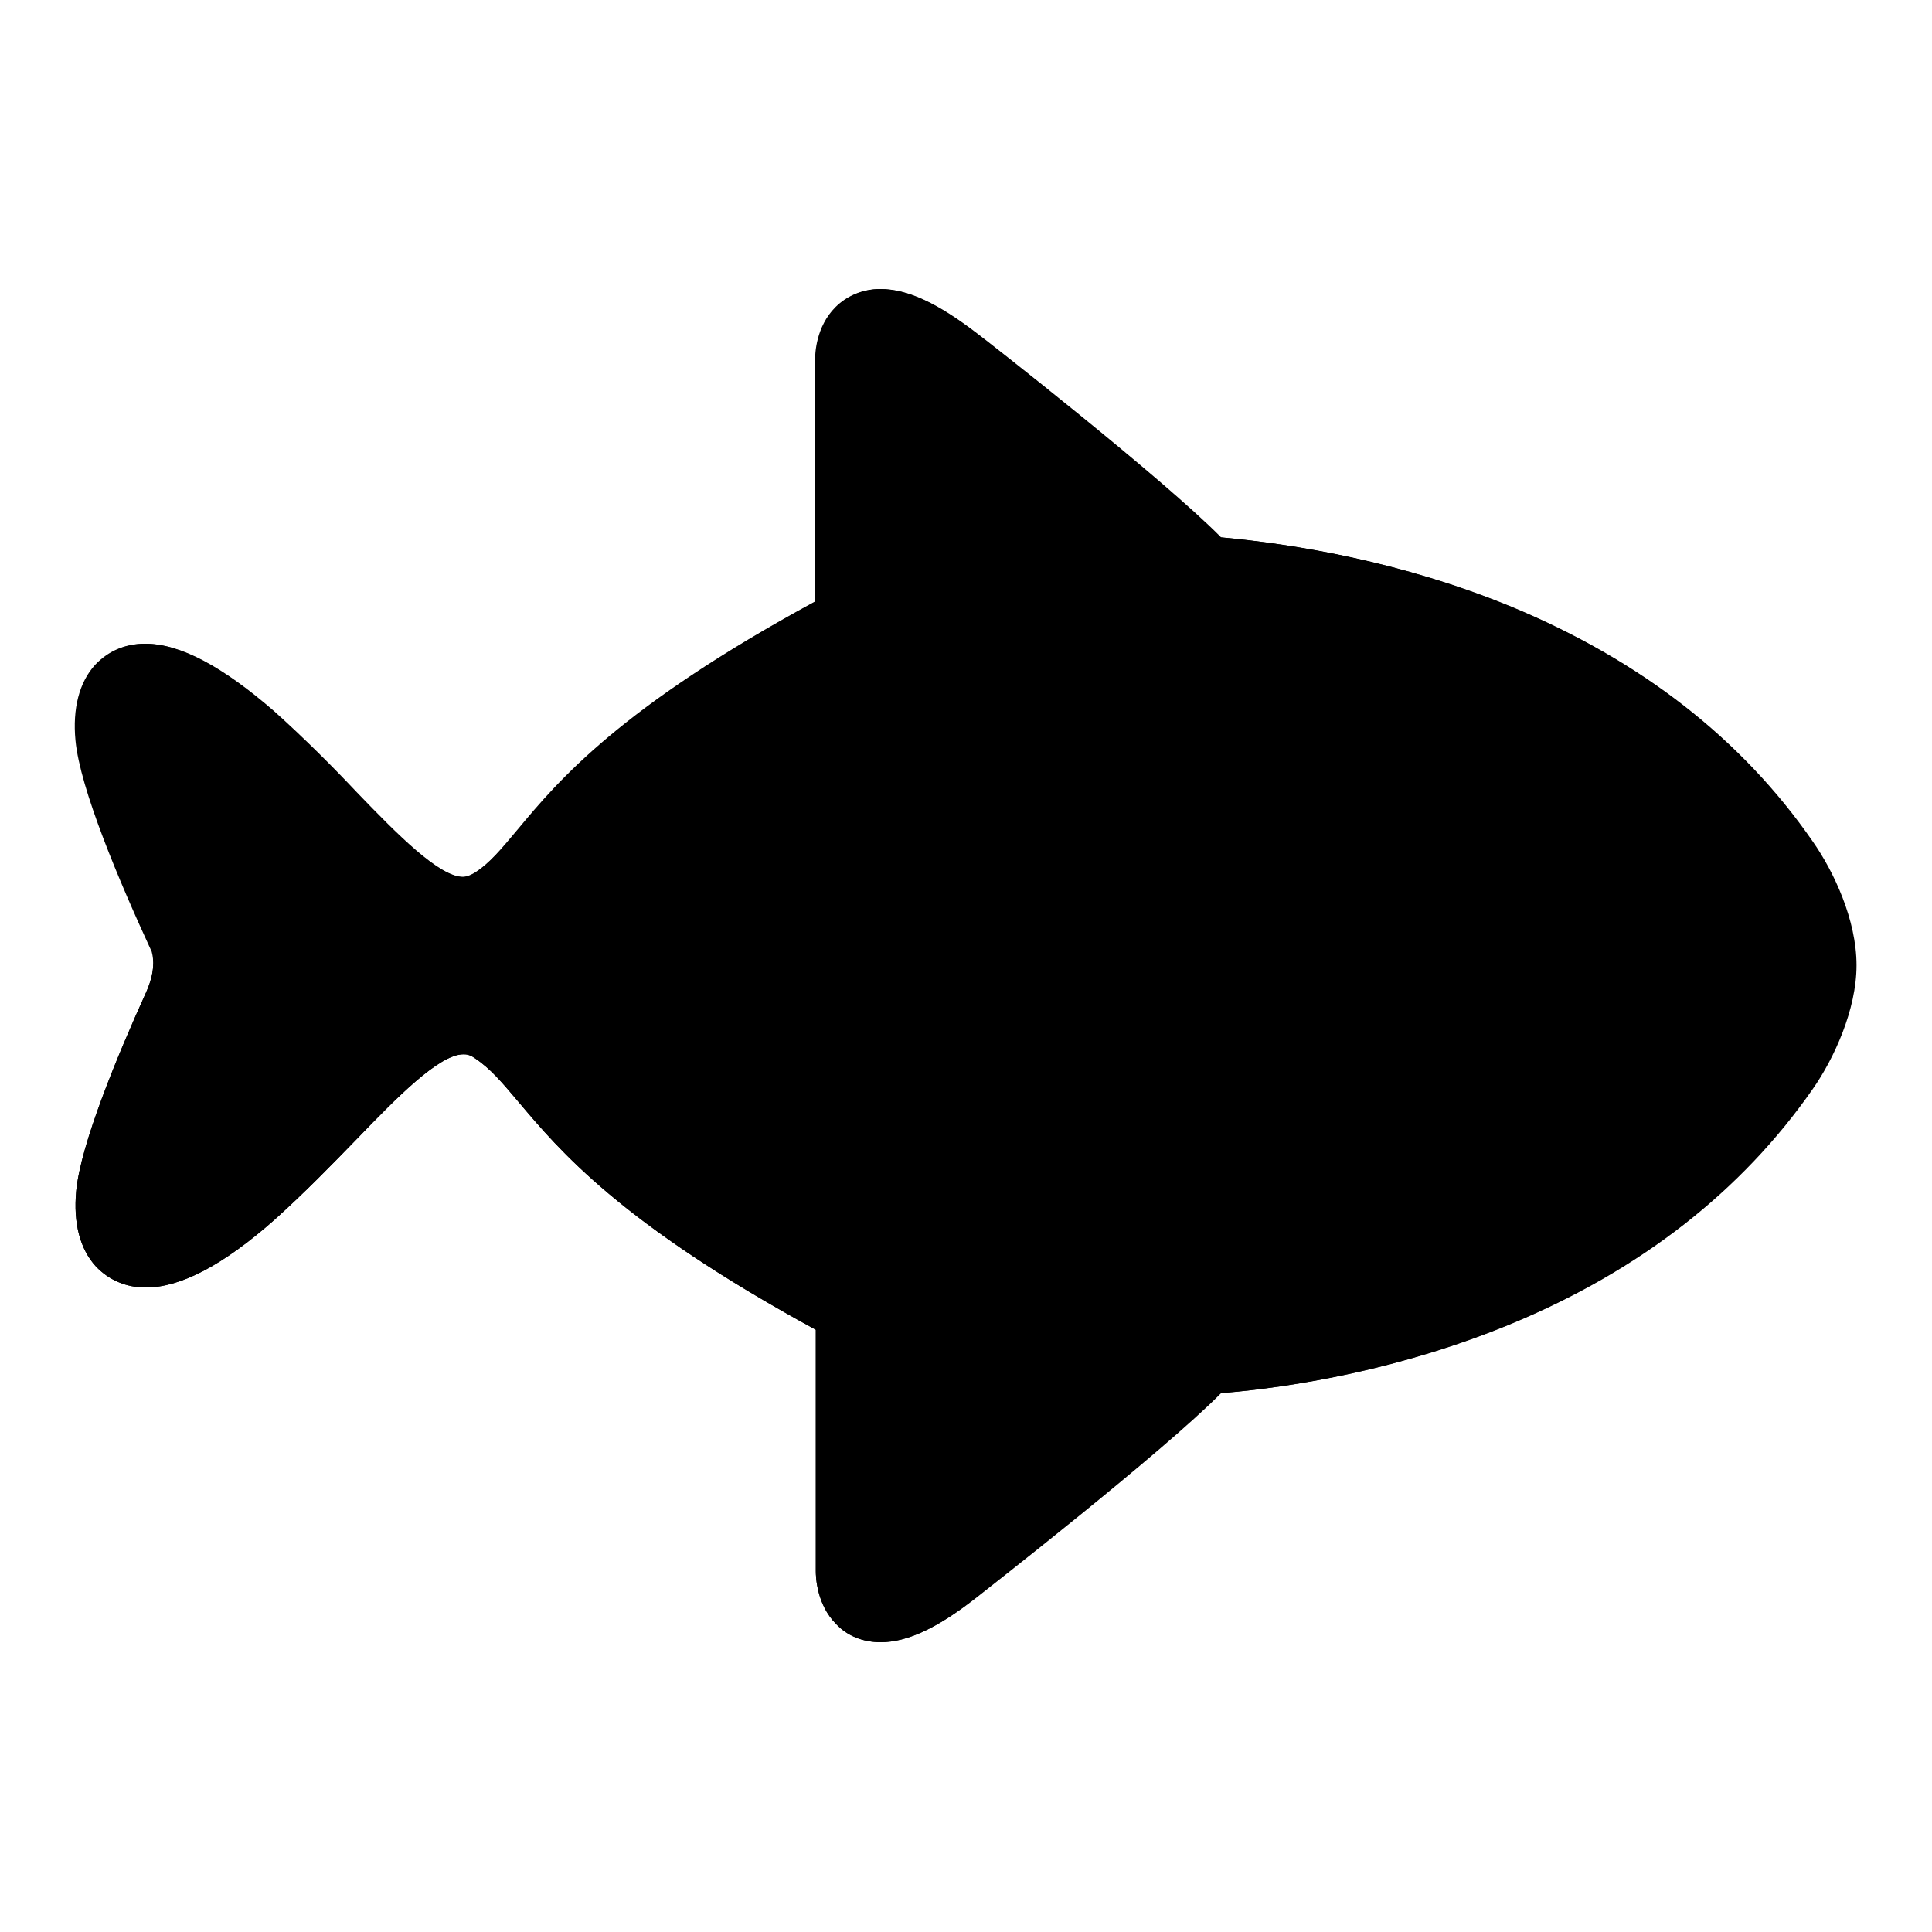
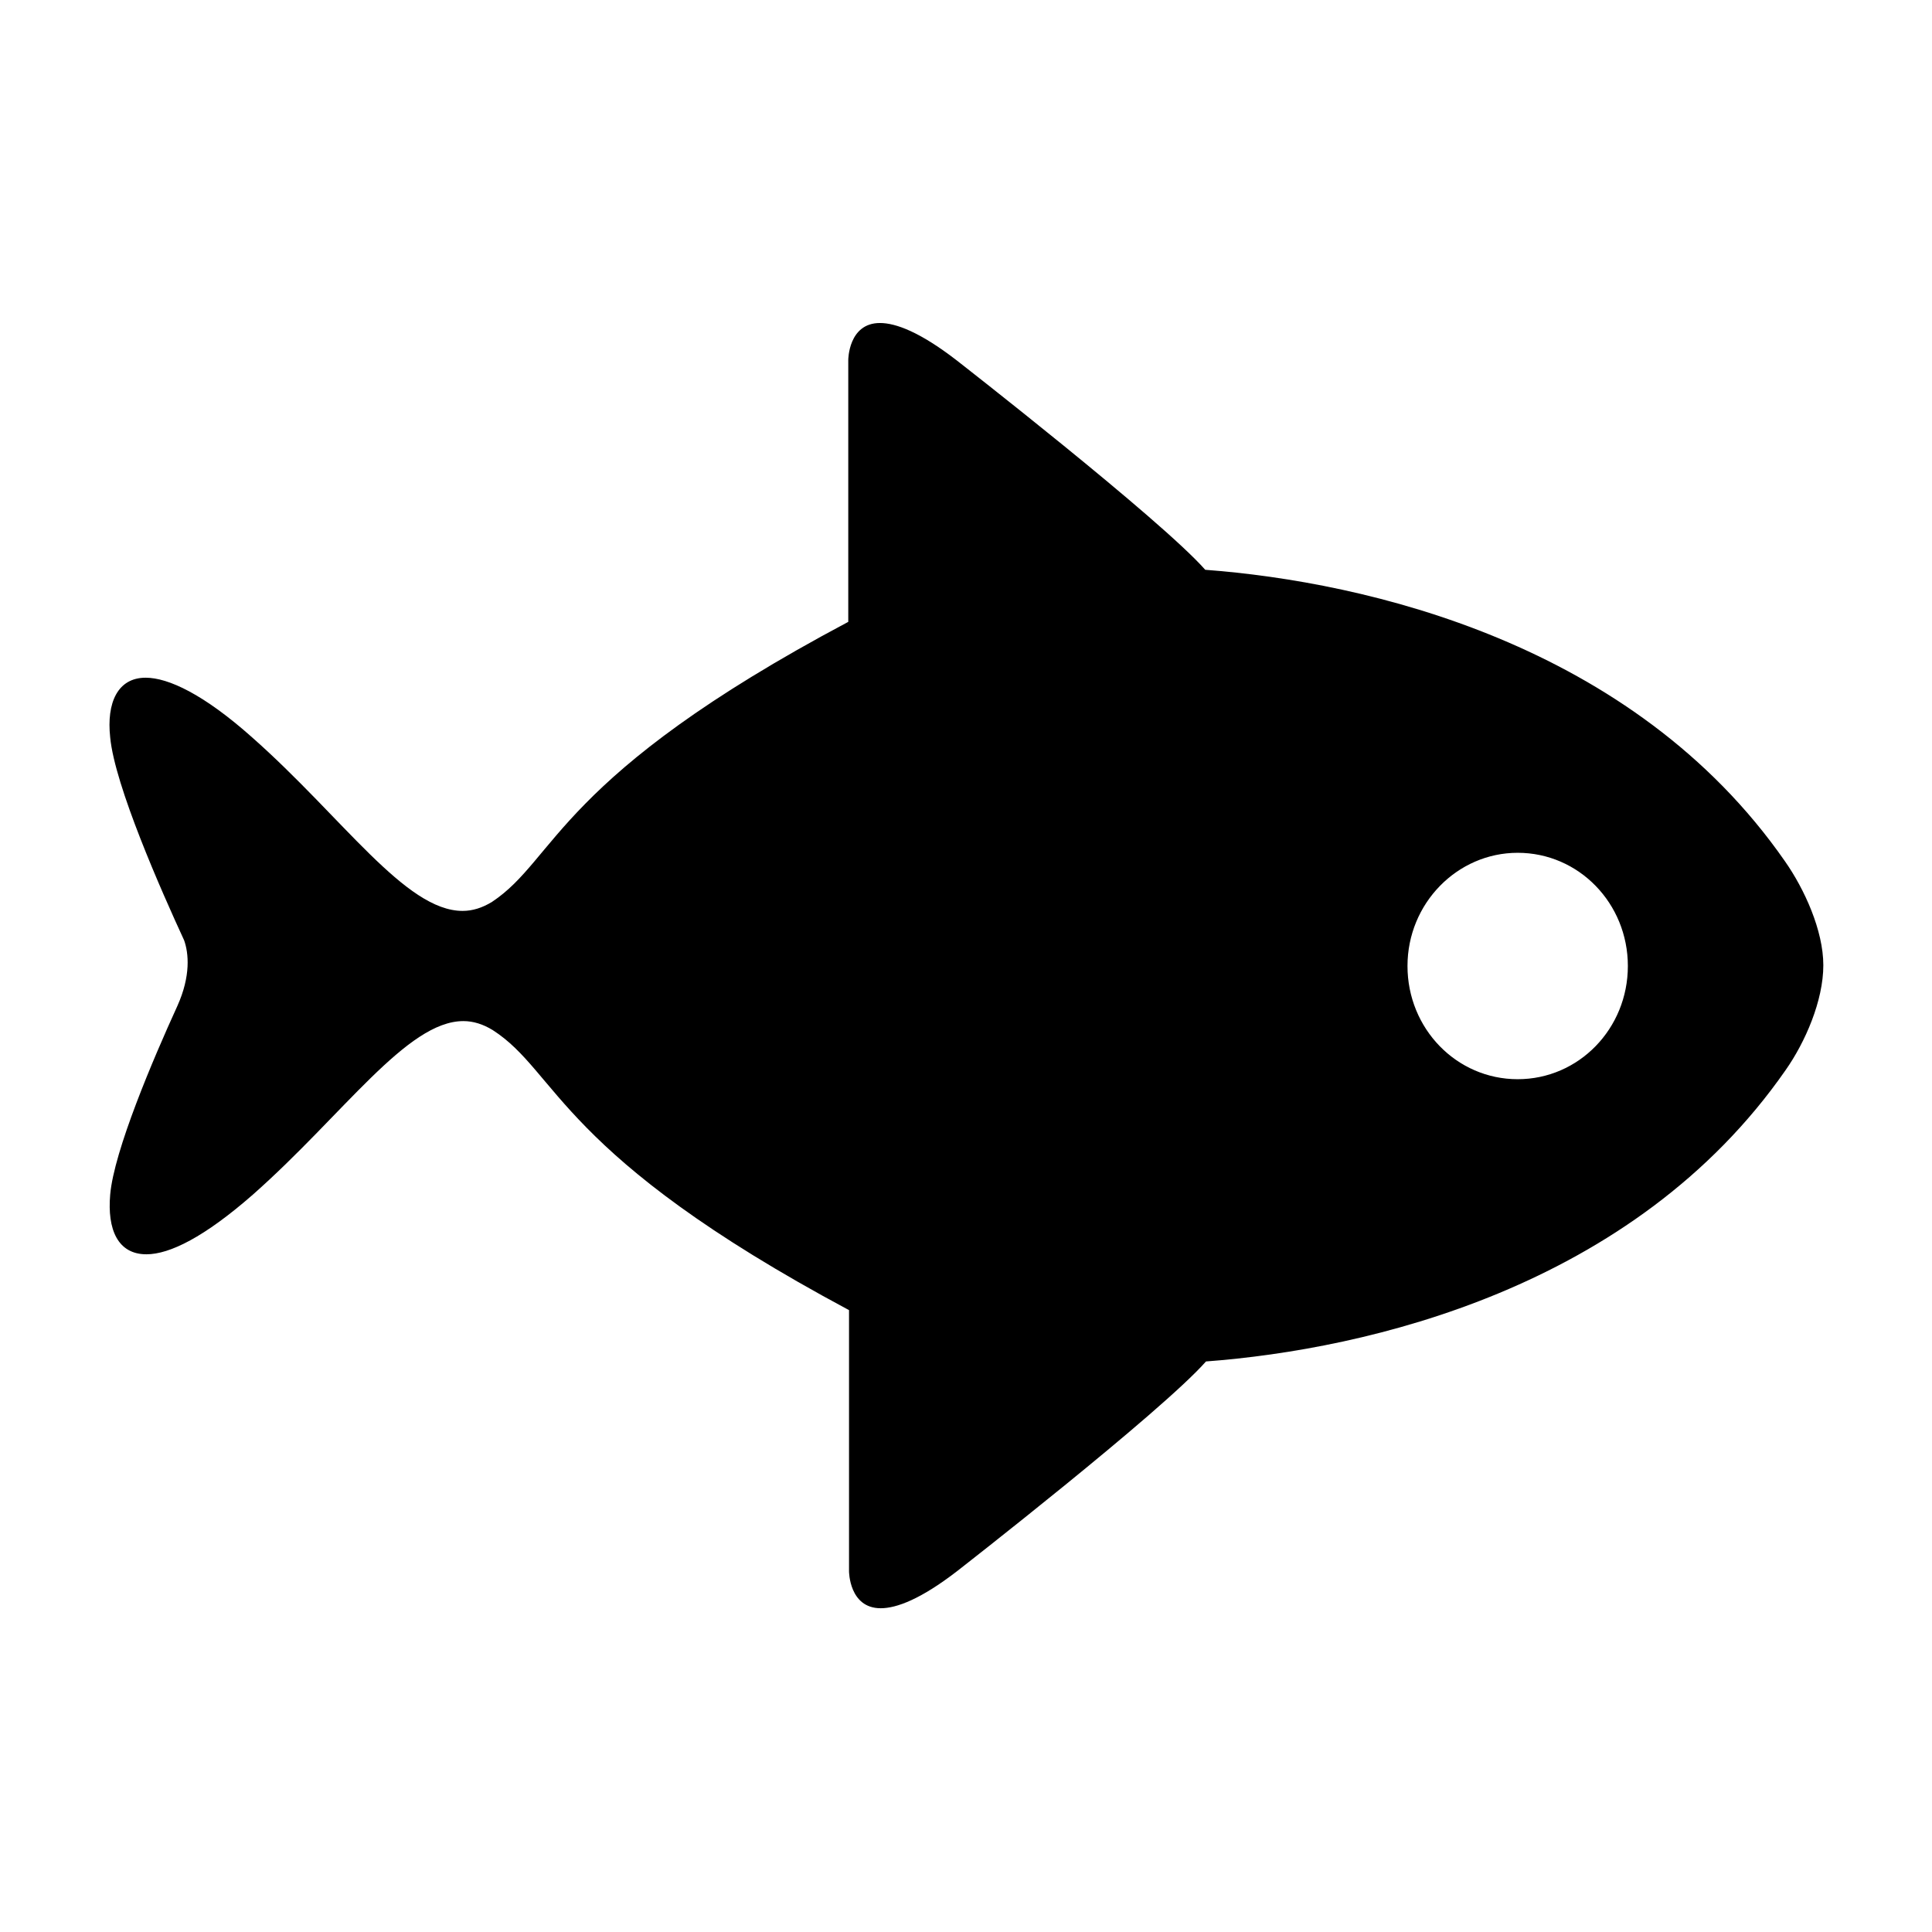
<svg xmlns="http://www.w3.org/2000/svg" version="1.1" x="0px" y="0px" viewBox="0 0 256 256" enable-background="new 0 0 256 256" xml:space="preserve">
  <g>
    <path fill="#000000" d="M236.5,114.1c-20.1-28.9-55.5-37-76.8-38.6c-5.9-6.7-33-27.8-33-27.8c-4.8-3.7-8-4.9-10.1-4.9 c-4.2,0-4.2,4.9-4.2,4.9v34.7c-38.6,20.5-38.6,31.4-47.2,37.1c-1.3,0.8-2.6,1.2-3.9,1.2c-7.6,0-15.9-12.4-27.9-23 c-6.4-5.7-11.1-7.9-14.1-7.9c-3.7,0-5.2,3.3-4.7,7.9c0.6,6.4,6.8,20.4,9.8,26.9c0.6,1.7,0.9,4.7-0.9,8.7c-3.2,7-8.4,19.2-8.9,25 c-0.4,4.6,1,7.9,4.8,7.9c3.1,0,7.7-2.3,14.1-7.9c12-10.6,20.4-23,27.9-23c1.3,0,2.6,0.4,3.9,1.2c8.7,5.6,8.7,16.5,47.2,37.1v34.6 c0,0,0,4.9,4.2,4.9c2.1,0,5.3-1.2,10.1-4.9c0,0,27.1-21.1,33-27.8c21.3-1.6,56.7-9.7,76.8-38.6c2.6-3.7,5-9.2,5-13.9v0 C241.6,123.3,239.1,117.8,236.5,114.1z M201.1,143c-8.1,0-14.6-6.7-14.6-15c0-8.3,6.6-15,14.6-15c8.1,0,14.6,6.7,14.6,15 C215.7,136.3,209.2,143,201.1,143z" />
-     <path fill="#000000" d="M236.5,114.1c-20.1-28.9-55.5-37-76.8-38.6c-5.9-6.7-33-27.8-33-27.8c-4.8-3.7-8-4.9-10.1-4.9 c-4.2,0-4.2,4.9-4.2,4.9v34.7c-38.6,20.5-38.6,31.4-47.2,37.1c-1.3,0.8-2.6,1.2-3.9,1.2c-7.6,0-15.9-12.4-27.9-23 c-6.4-5.7-11.1-7.9-14.1-7.9c-3.7,0-5.2,3.3-4.7,7.9c0.6,6.4,6.8,20.4,9.8,26.9c0.6,1.8,0.9,4.7-0.9,8.7c-3.2,7-8.4,19.2-8.9,25 c-0.4,4.6,1,7.9,4.8,7.9c3.1,0,7.7-2.3,14.1-7.9c12-10.6,20.4-23,27.9-23c1.3,0,2.6,0.4,3.9,1.2c8.7,5.6,8.7,16.5,47.2,37.1v34.6 c0,0,0,4.9,4.2,4.9c2.1,0,5.3-1.2,10.1-4.9c0,0,27.1-21.1,33-27.8c21.3-1.6,56.7-9.7,76.8-38.6c2.6-3.7,5-9.2,5-13.9v0 C241.6,123.3,239.1,117.8,236.5,114.1L236.5,114.1z" />
-     <path fill="#000000" d="M116.7,217.6c-2.3,0-4.4-0.8-5.9-2.4c-2.6-2.6-2.7-6.3-2.7-7v-32c-25.9-14.1-34-23.8-39.4-30.2 c-2.2-2.6-3.7-4.4-5.8-5.8c-0.7-0.5-1.2-0.5-1.5-0.5c-3.2,0-8.8,5.7-14.1,11.2c-3.2,3.3-6.9,7.1-10.9,10.7c-6.9,6.1-12.5,9-17.1,9 c-2.6,0-4.9-1-6.6-2.8c-2.1-2.3-3-5.7-2.6-10c0.6-6.2,5.4-17.8,9.3-26.4c1.1-2.5,1-4.2,0.8-5.3c-4.3-9.3-9.5-21.6-10.1-28 c-0.4-4.2,0.5-7.7,2.6-10c1.7-1.8,3.9-2.8,6.6-2.8c4.6,0,10.2,3,17.1,9c4,3.6,7.7,7.3,10.9,10.7c5.3,5.5,10.9,11.2,14.1,11.2 c0.3,0,0.8-0.1,1.5-0.5c2-1.3,3.6-3.2,5.8-5.8c5.4-6.5,13.6-16.2,39.4-30.2v-32c0-0.8,0.1-4.4,2.7-7c1.5-1.5,3.6-2.4,5.9-2.4 c3.6,0,7.6,1.9,12.8,5.9c1.1,0.8,24.5,19.1,32.3,27c9.8,0.9,23.9,3.2,38.5,9.2c17.1,7.1,30.5,17.5,39.9,31.1 c2.8,4,5.8,10.4,5.8,16.4v0c0,5.9-3,12.4-5.8,16.4c-9.4,13.5-22.8,24-39.9,31.1c-14.5,6-28.7,8.4-38.5,9.2 c-7.8,7.9-31.3,26.2-32.3,27C124.3,215.7,120.2,217.6,116.7,217.6z M116.9,208.2c0,0.2,0,0.3,0.1,0.5c0.8-0.1,2.9-0.8,7-4 c7.4-5.8,27.8-22,32.3-27.2l1.2-1.4l1.8-0.1c15.2-1.2,52.9-7,73.5-36.7c2.1-3,4.2-7.7,4.2-11.3c0-3.7-2.1-8.3-4.2-11.3 C212.2,87,174.6,81.1,159.4,80l-1.8-0.1l-1.2-1.4c-4.6-5.2-24.9-21.4-32.3-27.2c-4.1-3.2-6.2-3.8-7-4c0,0.2-0.1,0.3-0.1,0.5l0,0.1 l0-0.1l0,0v37.3l-2.3,1.3c-26.2,14-34,23.2-39.2,29.4c-2.5,2.9-4.6,5.4-7.7,7.5c-2,1.3-4.1,1.9-6.3,1.9c-7,0-12.9-6.1-20.5-13.9 c-3.3-3.4-6.6-6.8-10.4-10.2c-7.4-6.5-10.6-6.8-11.2-6.8c0,0-0.1,0-0.1,0c-0.2,0.3-0.4,1.3-0.2,3.1c0.4,4,3.9,13.5,9.4,25.4 l0.1,0.2l0.1,0.3c0.8,2.5,1.3,6.6-1,11.8l0,0c-5,11-8.2,19.8-8.6,23.6c-0.2,1.8,0.1,2.7,0.2,3.1c0,0,0.1,0,0.1,0 c0.6,0,3.9-0.3,11.2-6.8c3.8-3.3,7.1-6.8,10.4-10.2c7.5-7.8,13.5-13.9,20.5-13.9c2.2,0,4.4,0.7,6.4,2c3.2,2,5.3,4.6,7.7,7.5 c5.2,6.1,13,15.4,39.2,29.4l2.3,1.3V208.2L116.9,208.2z M201.1,147.4c-10.5,0-19.1-8.7-19.1-19.4c0-10.7,8.5-19.4,19.1-19.4 c10.5,0,19.1,8.7,19.1,19.4C220.1,138.7,211.6,147.4,201.1,147.4z M201.1,117.5c-5.6,0-10.2,4.7-10.2,10.5 c0,5.8,4.6,10.5,10.2,10.5c5.6,0,10.2-4.7,10.2-10.5C211.3,122.2,206.7,117.5,201.1,117.5z" />
-     <path fill="#000000" d="M116.7,217.6c-2.3,0-4.4-0.8-5.9-2.4c-2.6-2.6-2.7-6.3-2.7-7v-32c-25.9-14.1-34-23.8-39.4-30.2 c-2.2-2.6-3.7-4.4-5.8-5.8c-0.7-0.5-1.2-0.5-1.5-0.5c-3.2,0-8.8,5.7-14.1,11.2c-3.2,3.3-6.9,7.1-10.9,10.7c-6.9,6.1-12.5,9-17.1,9 c-2.6,0-4.9-1-6.6-2.8c-2.1-2.3-3-5.7-2.6-10c0.6-6.2,5.4-17.8,9.3-26.4c1.1-2.5,1-4.2,0.7-5.3c-4.3-9.3-9.5-21.6-10.1-28 c-0.4-4.2,0.5-7.7,2.6-10c1.7-1.8,3.9-2.8,6.6-2.8c4.6,0,10.2,3,17.1,9c4,3.6,7.7,7.3,10.9,10.7c5.3,5.5,10.9,11.2,14.1,11.2 c0.3,0,0.8-0.1,1.5-0.5c2.1-1.3,3.6-3.2,5.8-5.8c5.4-6.5,13.6-16.2,39.4-30.2v-32c0-0.8,0.1-4.4,2.7-7c1.5-1.5,3.6-2.4,5.9-2.4 c3.6,0,7.6,1.9,12.8,5.9c1.1,0.8,24.5,19.1,32.3,27c9.8,0.9,23.9,3.2,38.5,9.2c17.1,7.1,30.5,17.5,39.9,31.1 c2.8,4,5.8,10.4,5.8,16.4v0c0,5.9-3,12.4-5.8,16.4c-9.4,13.5-22.8,24-39.9,31.1c-14.5,6-28.7,8.4-38.5,9.2 c-7.8,7.9-31.3,26.2-32.3,27C124.3,215.7,120.2,217.6,116.7,217.6z M116.9,208.2c0,0.2,0,0.3,0.1,0.5c0.8-0.1,2.9-0.8,7-4 c7.4-5.8,27.8-22,32.3-27.2l1.2-1.4l1.8-0.1c15.2-1.2,52.9-7,73.5-36.7c2.1-3,4.2-7.7,4.2-11.3v0c0-3.6-2.1-8.3-4.2-11.3 C212.2,87,174.6,81.1,159.4,80l-1.8-0.1l-1.2-1.4c-4.6-5.2-24.9-21.4-32.3-27.2c-4.1-3.2-6.2-3.8-7-4c0,0.2-0.1,0.3-0.1,0.5l0,0.1 l0-0.1l0,0v37.3l-2.3,1.3c-26.2,14-34,23.2-39.2,29.4c-2.5,2.9-4.6,5.4-7.7,7.5c-2,1.3-4.1,1.9-6.3,1.9c-7,0-12.9-6.1-20.5-13.9 c-3.3-3.4-6.6-6.8-10.4-10.2c-7.4-6.5-10.6-6.8-11.2-6.8c0,0-0.1,0-0.1,0c-0.2,0.3-0.4,1.3-0.2,3.1c0.4,4,3.9,13.5,9.4,25.4 l0.1,0.2l0.1,0.3c0.8,2.5,1.3,6.6-1,11.8l0,0.1c-5,11-8.2,19.8-8.6,23.6c-0.2,1.8,0.1,2.7,0.2,3.1c0,0,0.1,0,0.1,0 c0.6,0,3.9-0.3,11.2-6.8c3.8-3.3,7.1-6.8,10.4-10.2c7.5-7.8,13.5-13.9,20.5-13.9c2.2,0,4.4,0.7,6.4,2c3.2,2,5.3,4.6,7.7,7.5 c5.2,6.1,13,15.4,39.2,29.4l2.3,1.3L116.9,208.2L116.9,208.2z M201.1,147.4c-10.5,0-19.1-8.7-19.1-19.4c0-10.7,8.5-19.4,19.1-19.4 c10.5,0,19.1,8.7,19.1,19.4C220.1,138.7,211.6,147.4,201.1,147.4z M201.1,117.5c-5.6,0-10.2,4.7-10.2,10.5 c0,5.8,4.6,10.5,10.2,10.5c5.6,0,10.2-4.7,10.2-10.5C211.3,122.2,206.7,117.5,201.1,117.5z" />
  </g>
</svg>